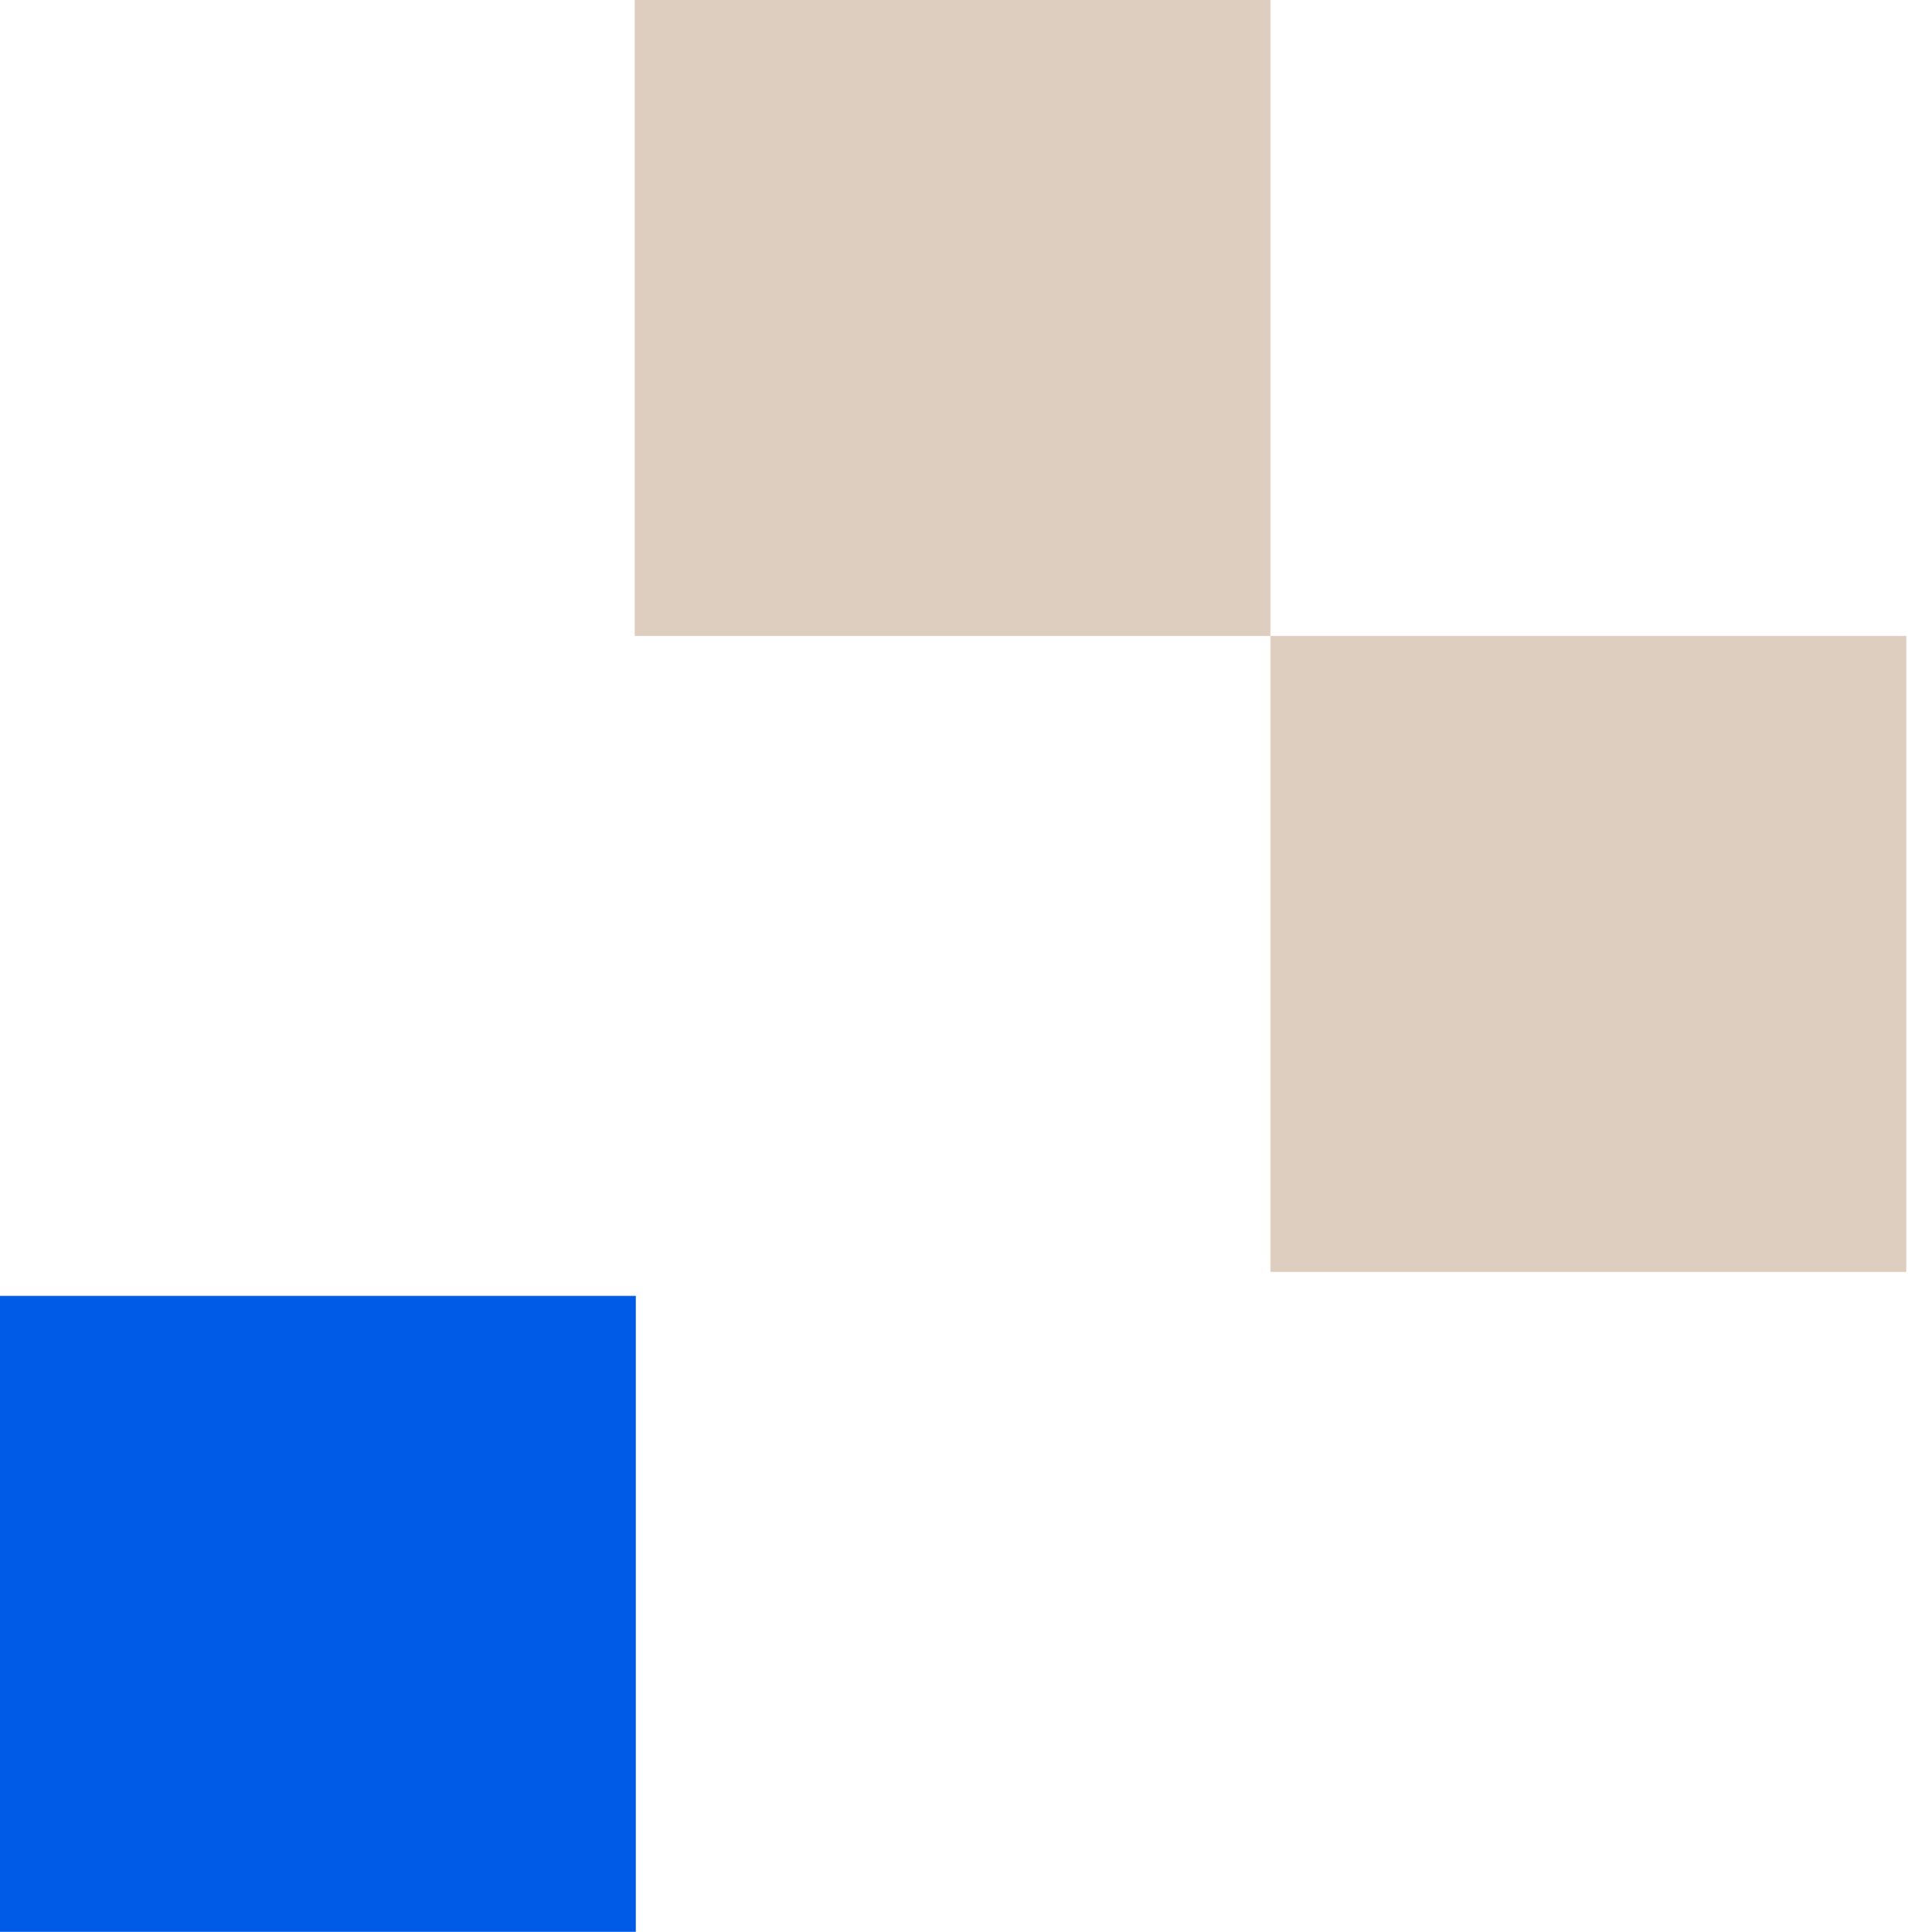
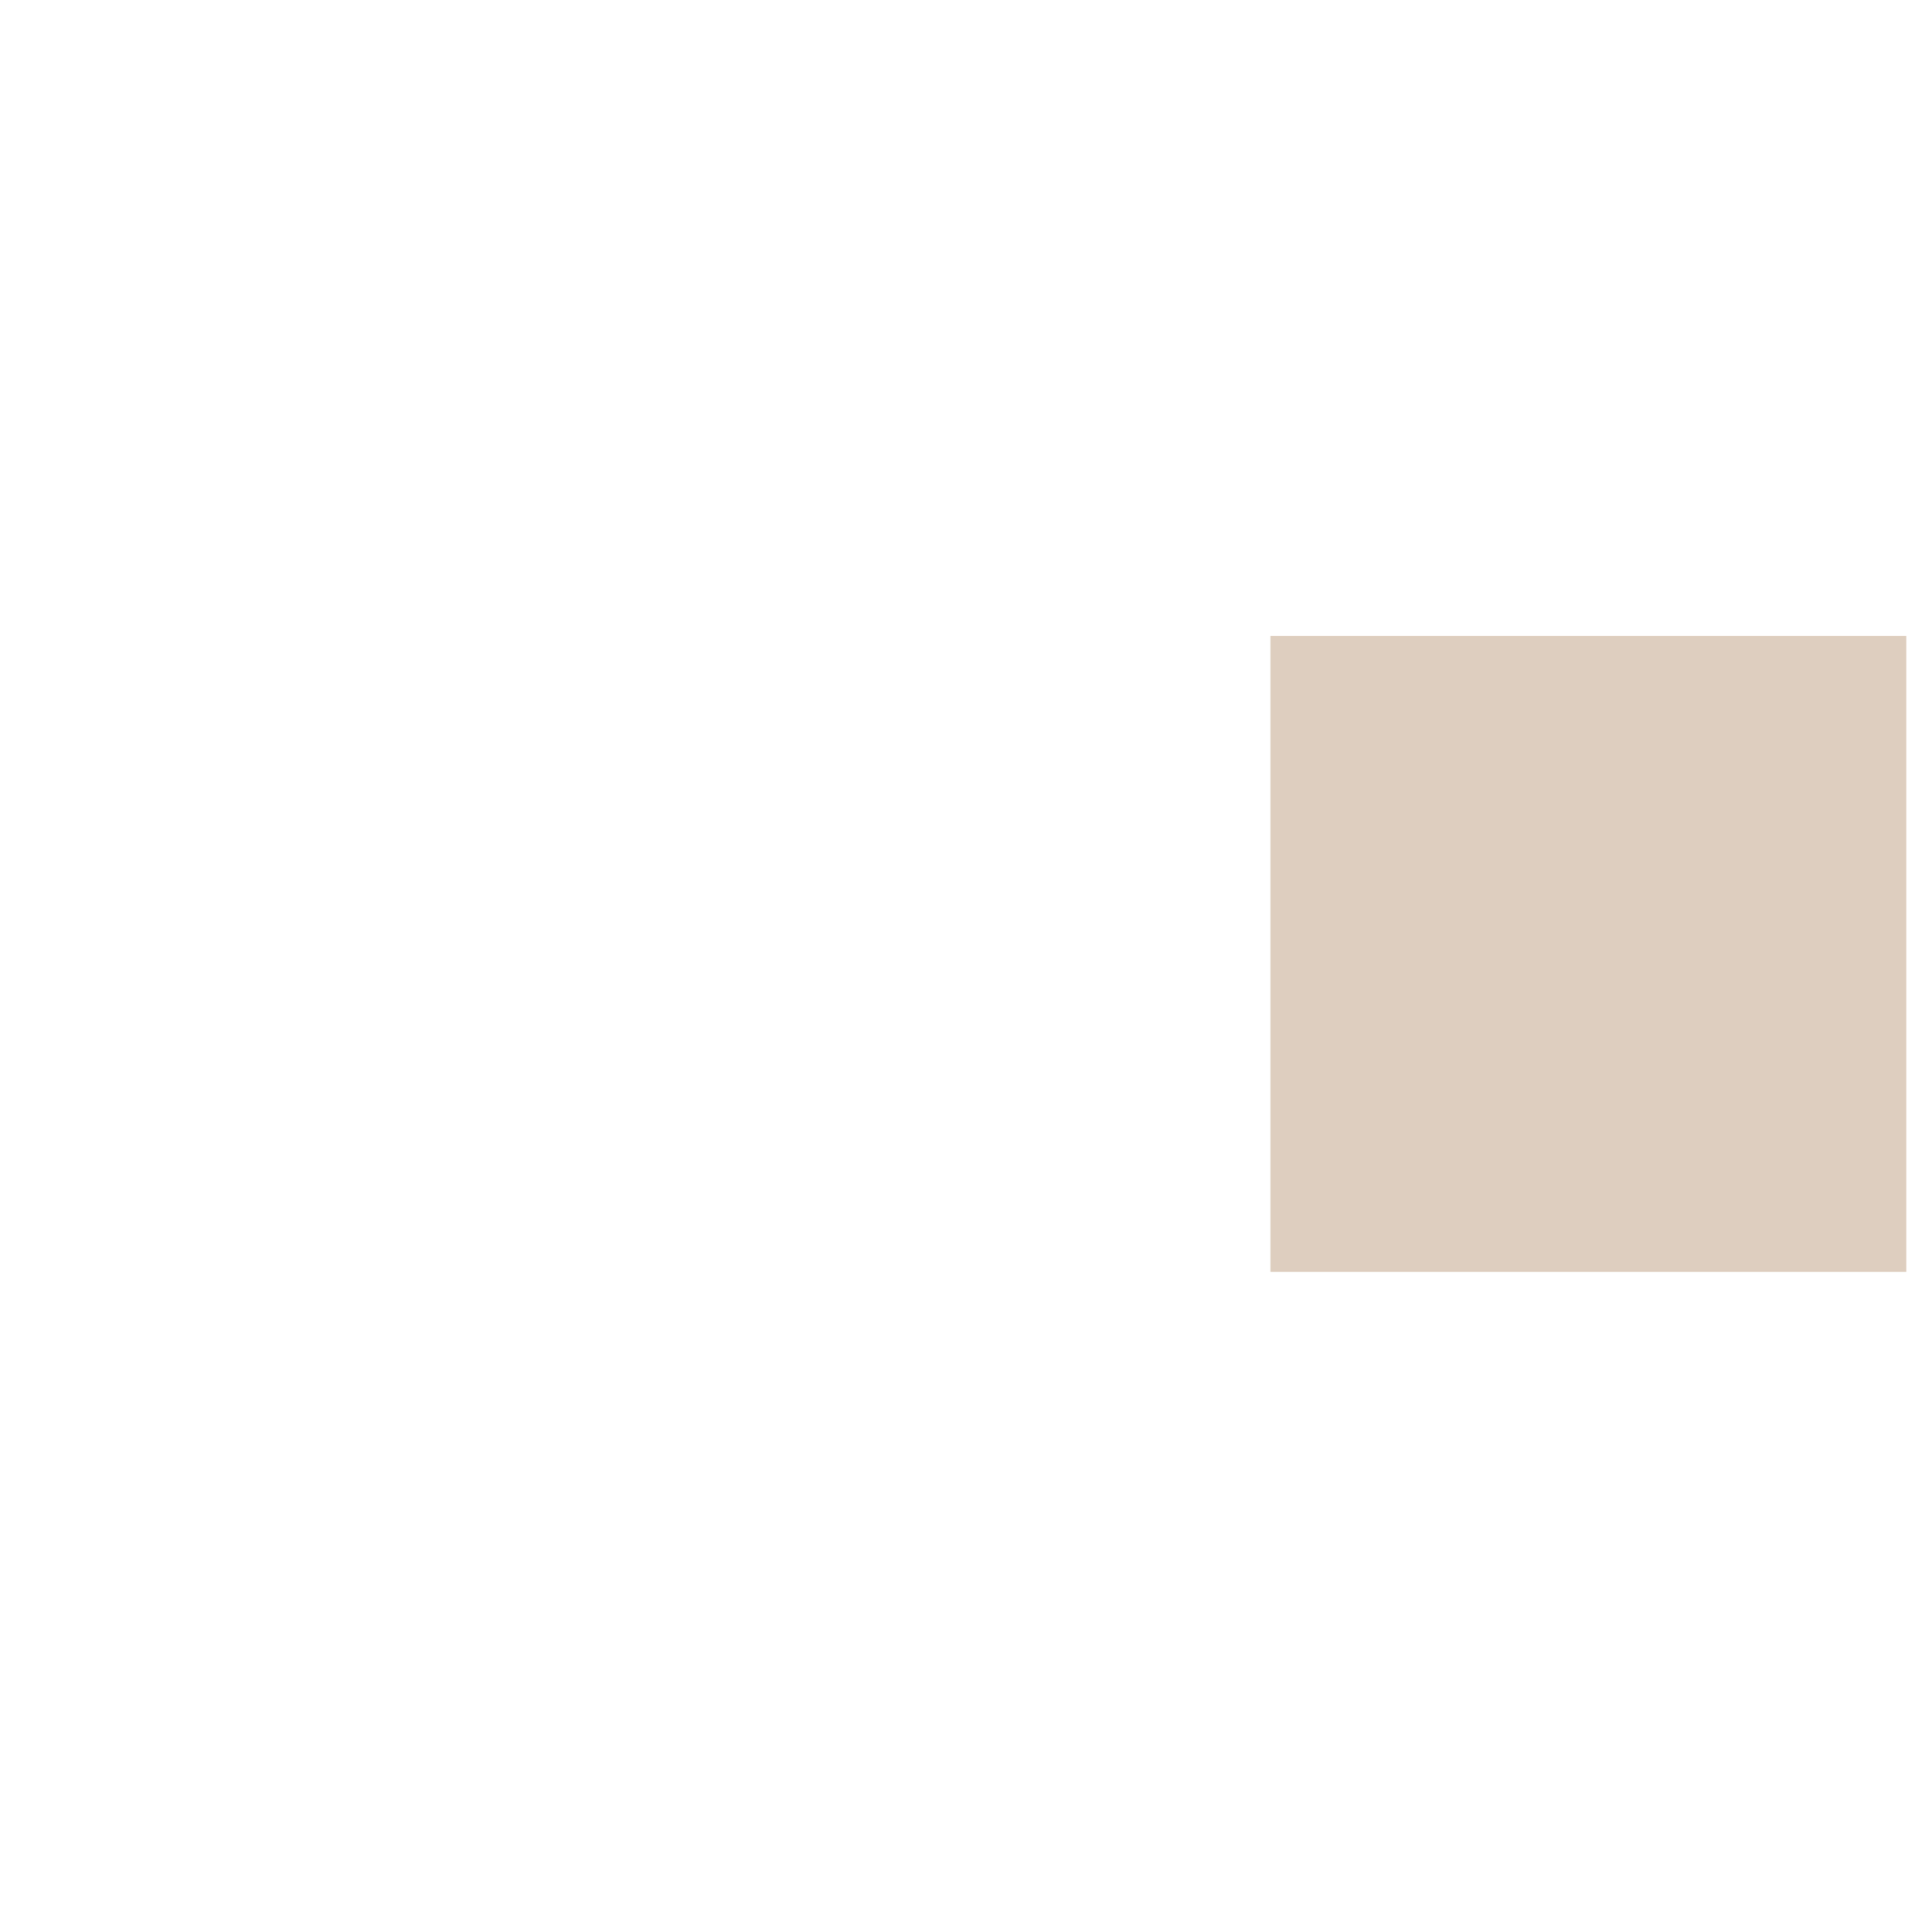
<svg xmlns="http://www.w3.org/2000/svg" width="242" height="245" viewBox="0 0 242 245" fill="none">
-   <rect y="164.333" width="80.647" height="80.647" fill="#005CE6" />
-   <rect x="80.496" width="80.647" height="80.647" fill="#DECEBF" />
  <rect x="161.138" y="80.647" width="80.647" height="80.647" fill="#DECEBF" />
</svg>